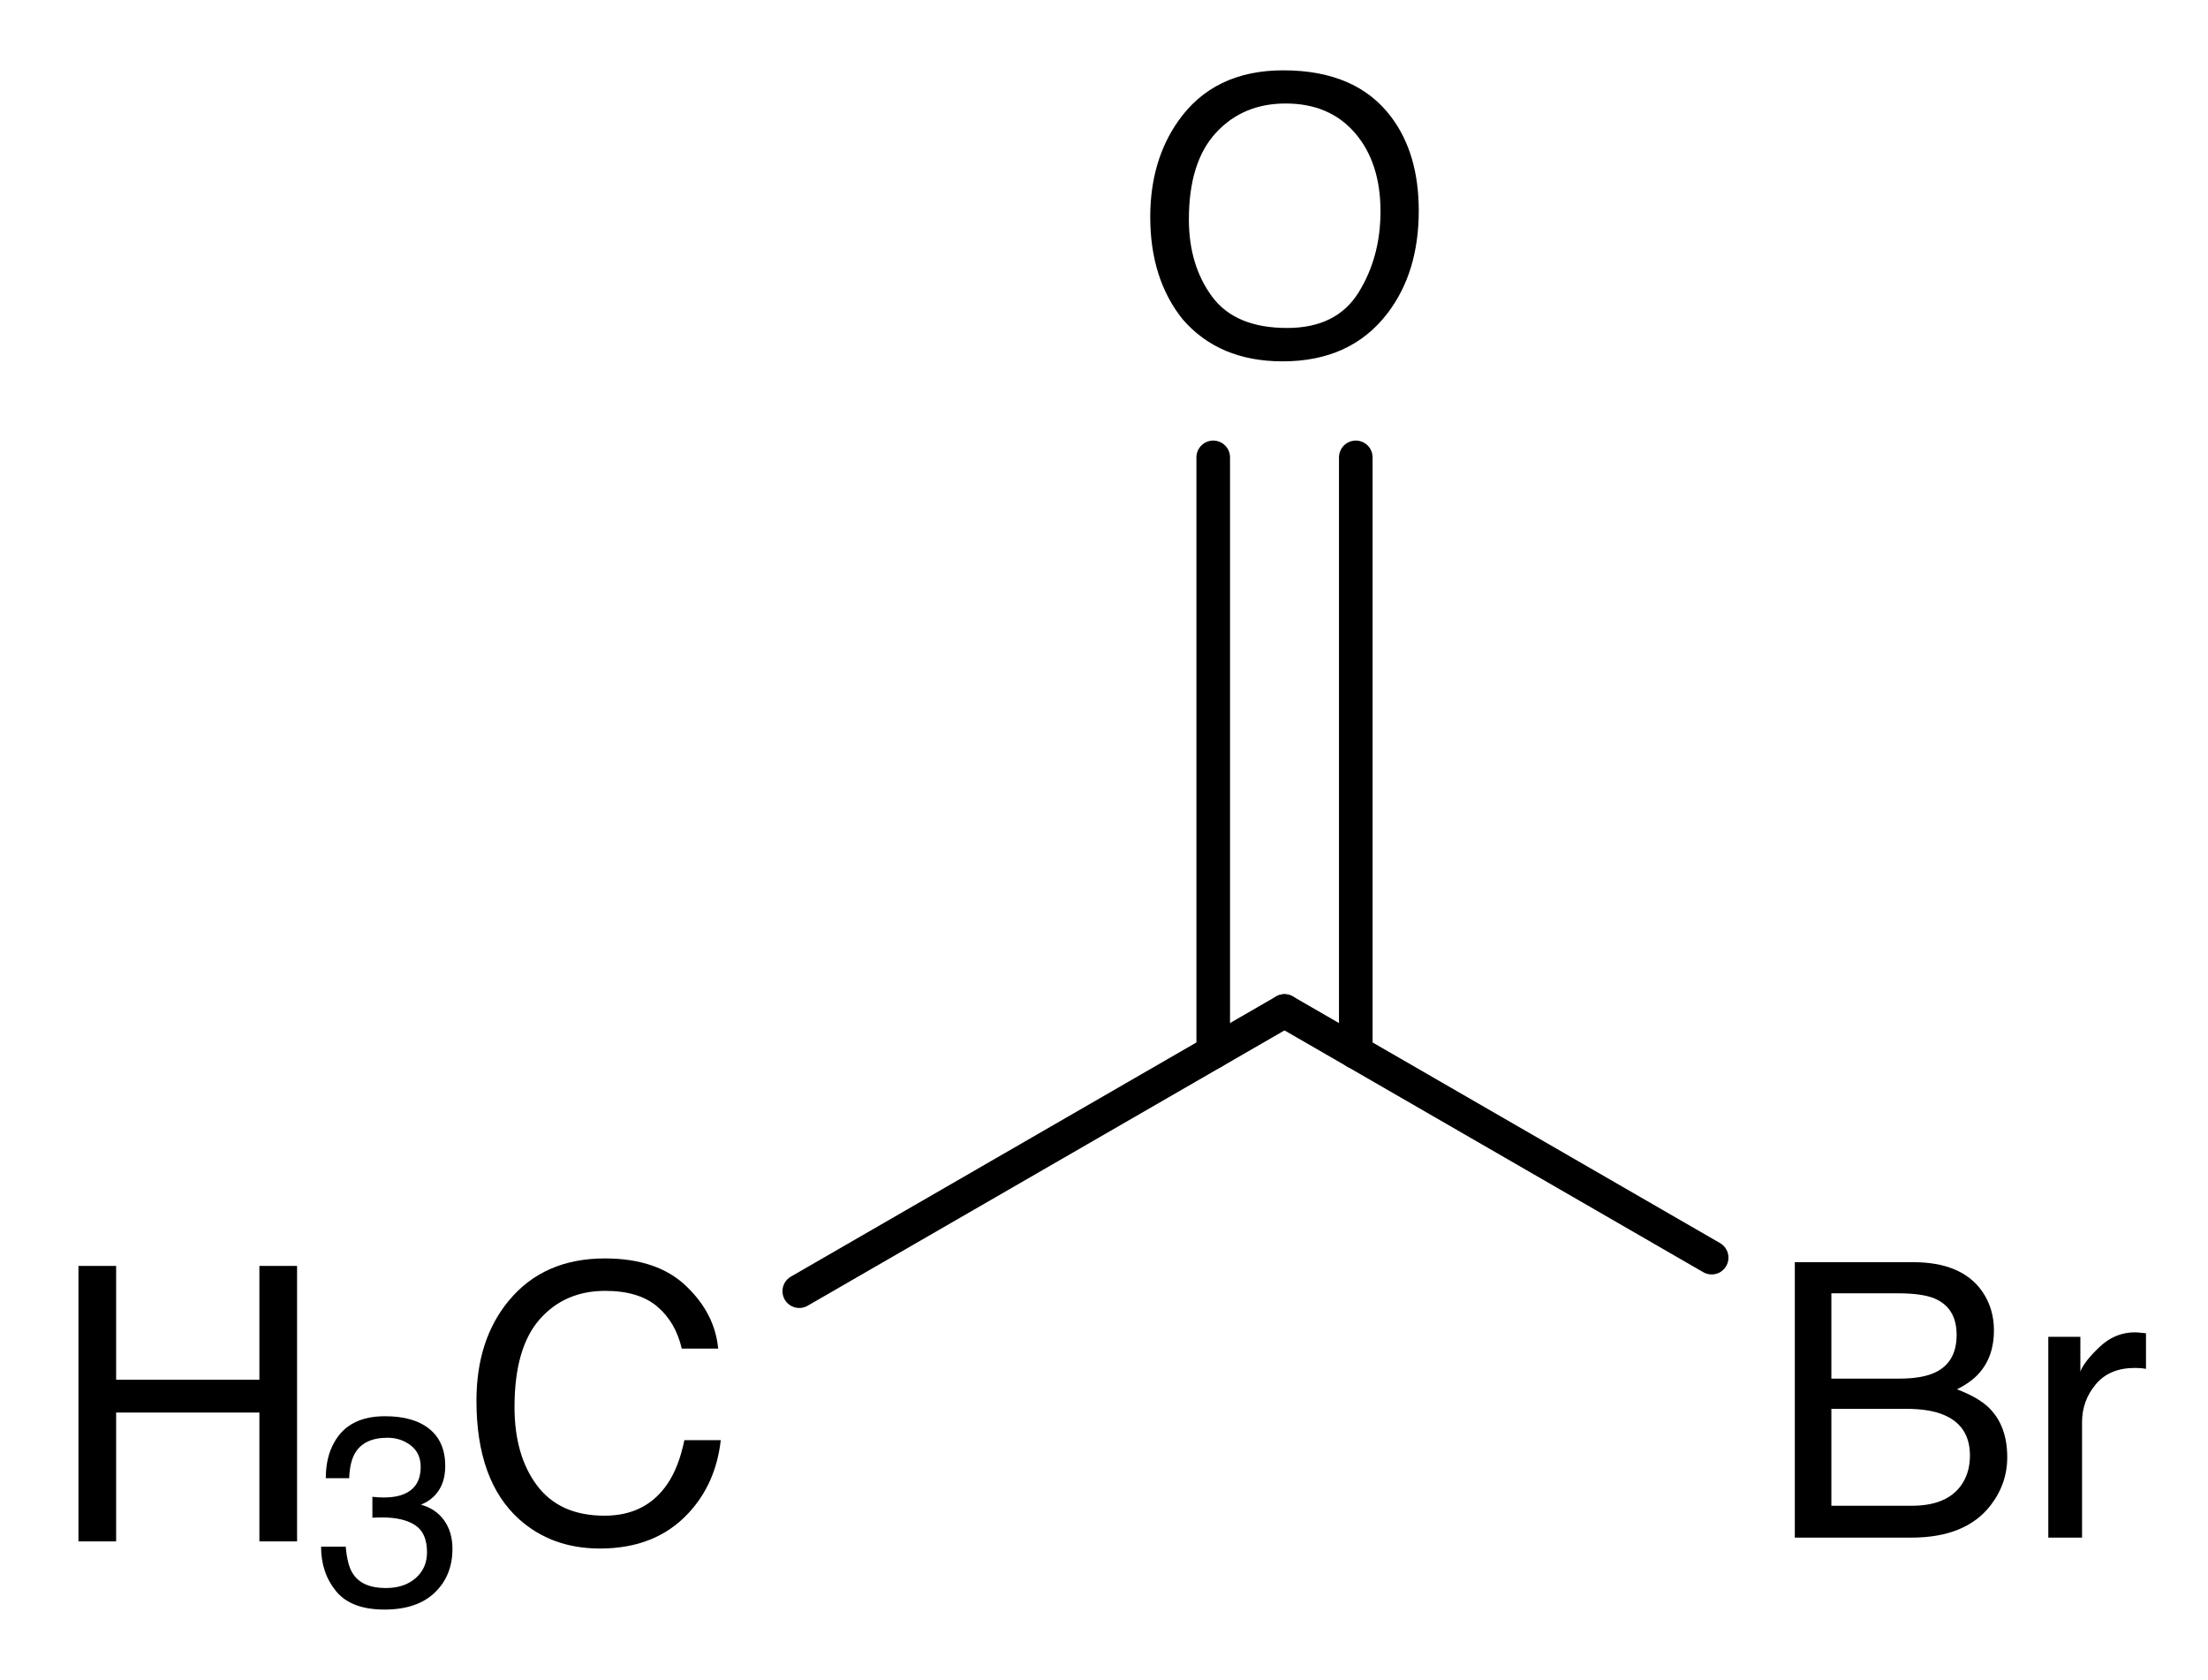
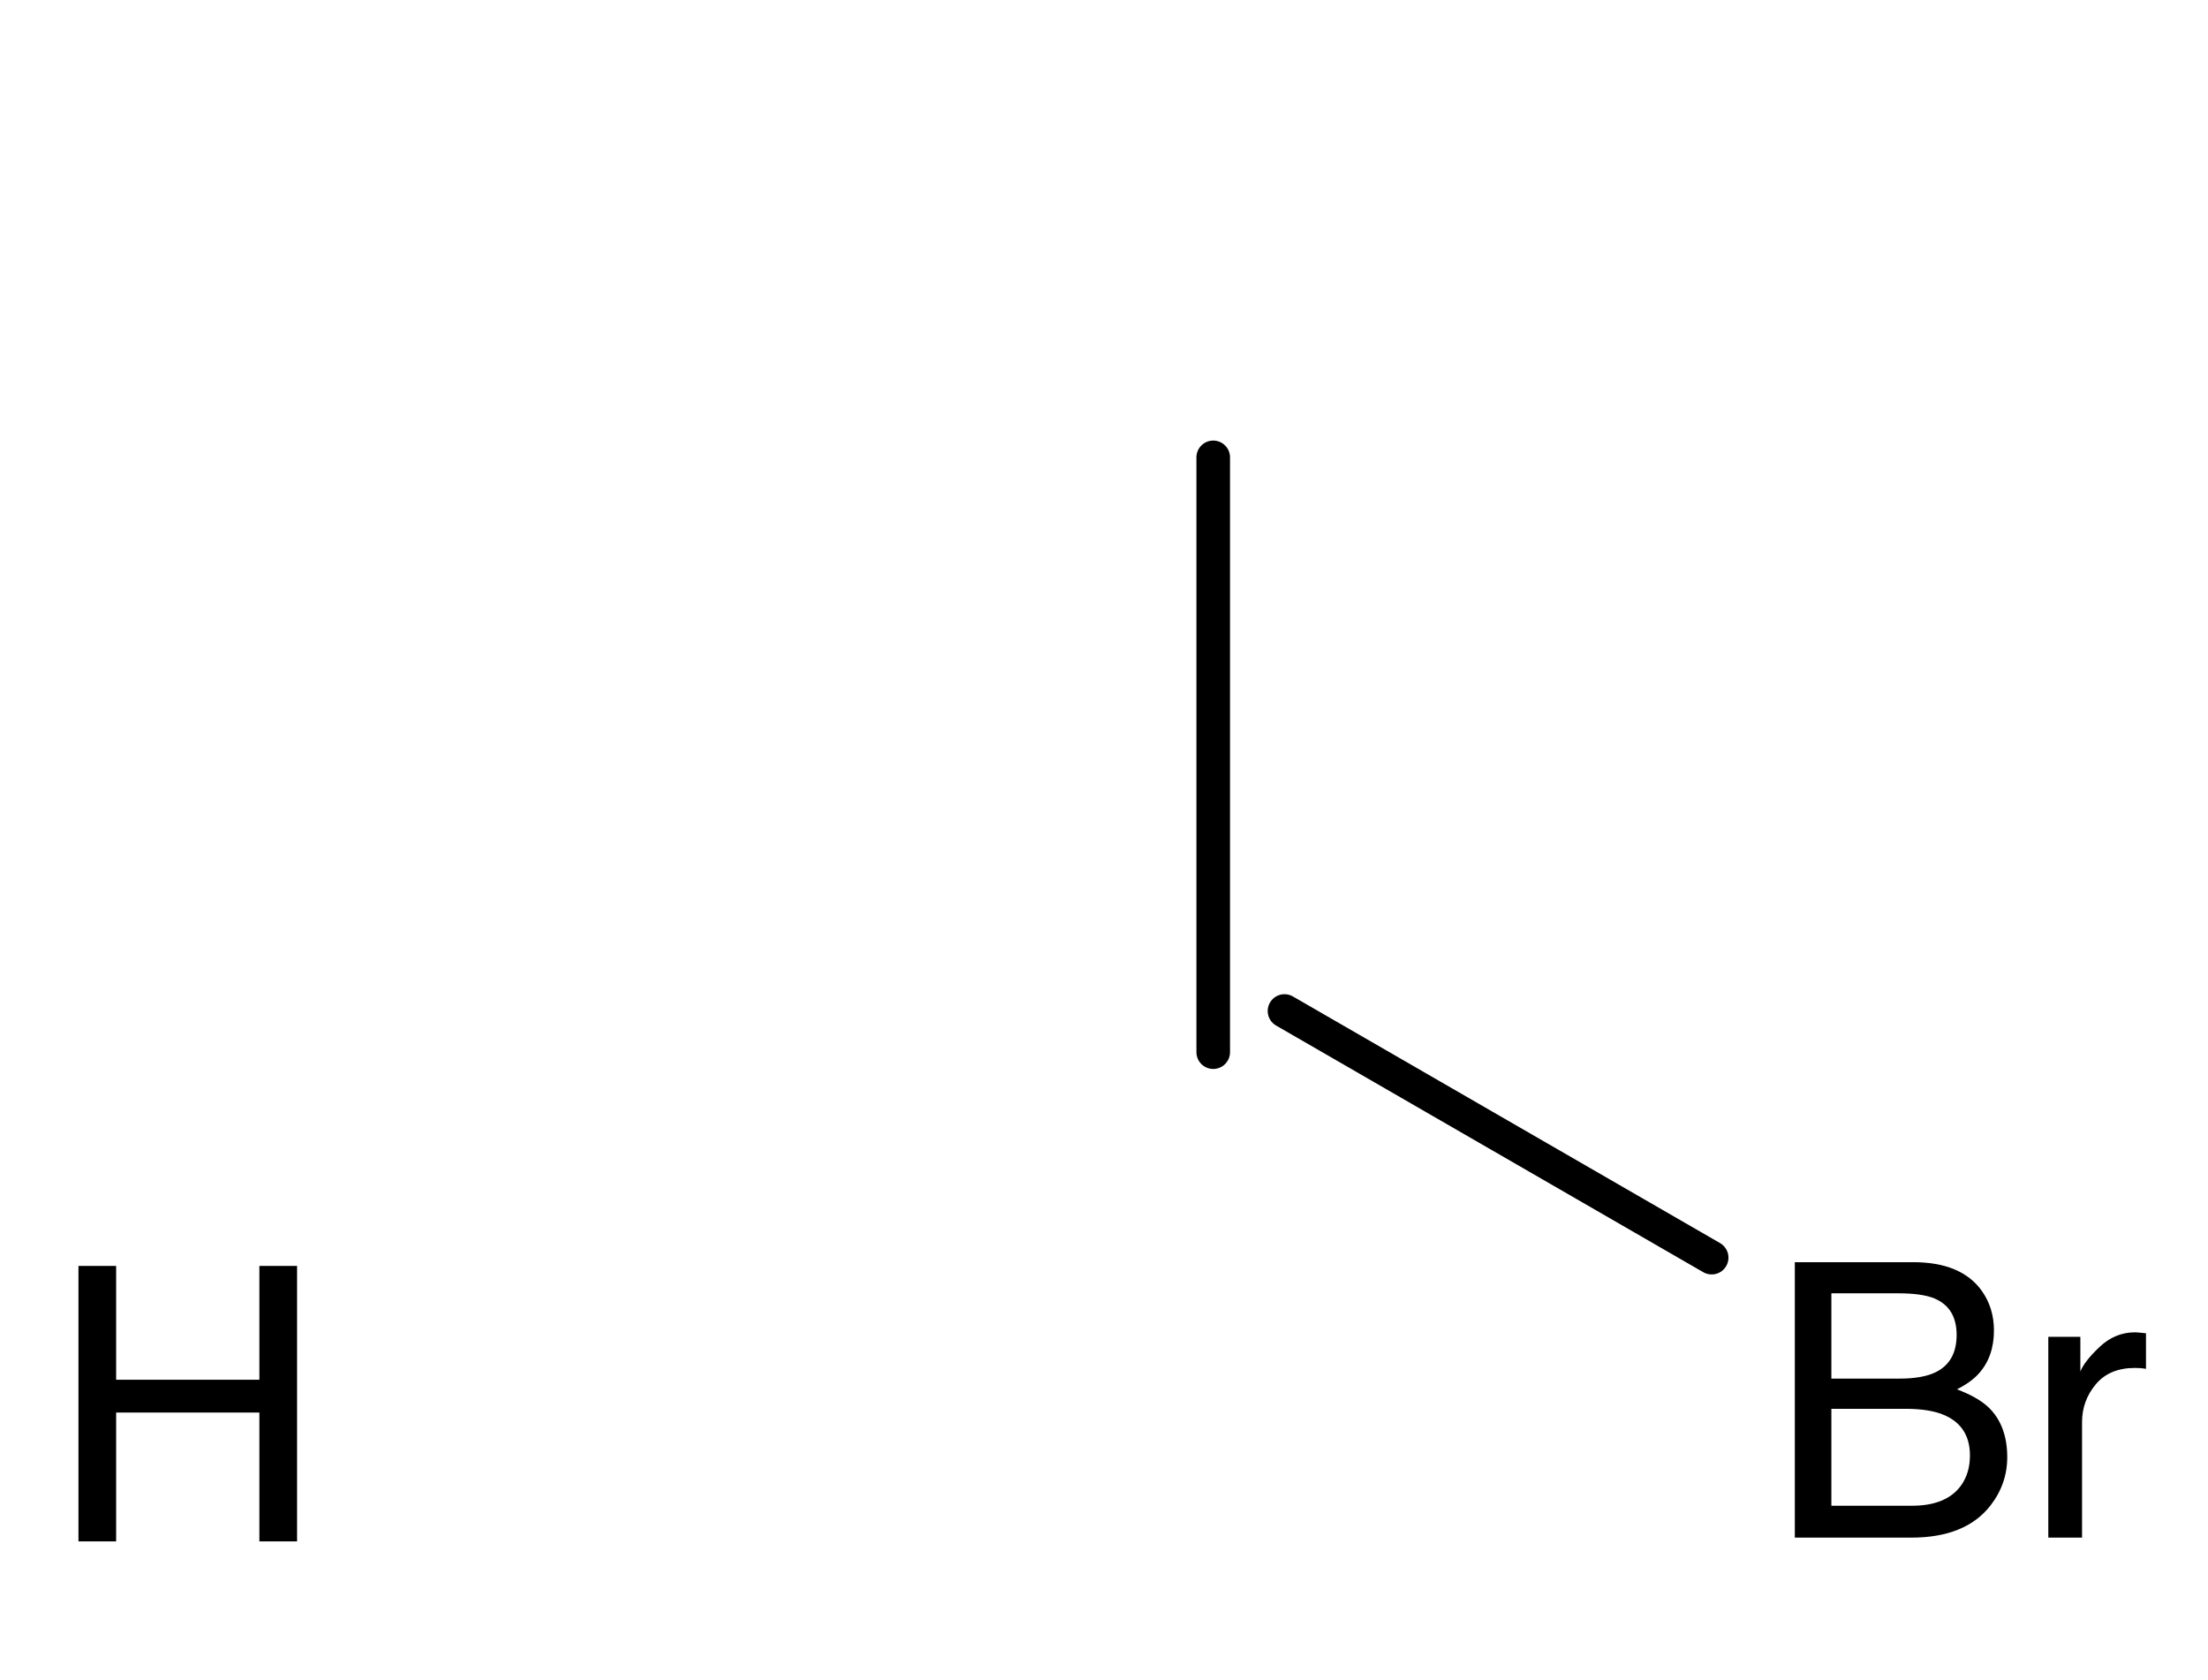
<svg xmlns="http://www.w3.org/2000/svg" fill-opacity="1" color-rendering="auto" color-interpolation="auto" text-rendering="auto" stroke="black" stroke-linecap="square" width="92" stroke-miterlimit="10" shape-rendering="auto" stroke-opacity="1" fill="black" stroke-dasharray="none" font-weight="normal" stroke-width="1" viewBox="0 0 92.0 70.0" height="70" font-family="'Dialog'" font-style="normal" stroke-linejoin="miter" font-size="12" stroke-dashoffset="0" image-rendering="auto">
  <defs id="genericDefs" />
  <g>
    <g stroke-linecap="round" transform="translate(-592,-400)" text-rendering="geometricPrecision" color-rendering="optimizeQuality" image-rendering="optimizeQuality" color-interpolation="linearRGB" stroke-width="1.4">
-       <line y2="442.121" fill="none" x1="625.303" x2="645.521" y1="453.794" />
      <line y2="452.397" fill="none" x1="645.521" x2="663.319" y1="442.121" />
-       <line y2="419.055" fill="none" x1="648.491" x2="648.491" y1="443.836" />
      <line y2="419.055" fill="none" x1="642.551" x2="642.551" y1="443.836" />
    </g>
    <g font-size="16" transform="translate(-592,-400)" text-rendering="geometricPrecision" color-rendering="optimizeQuality" image-rendering="optimizeQuality" font-family="'Helvetica'" color-interpolation="linearRGB">
-       <path d="M617.204 452.43 Q619.384 452.43 620.587 453.578 Q621.79 454.726 621.923 456.187 L620.407 456.187 Q620.149 455.078 619.38 454.43 Q618.61 453.781 617.22 453.781 Q615.524 453.781 614.481 454.973 Q613.438 456.164 613.438 458.625 Q613.438 460.641 614.38 461.894 Q615.321 463.148 617.188 463.148 Q618.907 463.148 619.806 461.828 Q620.282 461.133 620.516 460 L622.032 460 Q621.829 461.812 620.688 463.039 Q619.321 464.516 617.001 464.516 Q615.001 464.516 613.641 463.305 Q611.852 461.703 611.852 458.359 Q611.852 455.82 613.196 454.195 Q614.649 452.43 617.204 452.43 Z" stroke="none" />
      <path d="M595.269 452.742 L596.839 452.742 L596.839 457.484 L602.808 457.484 L602.808 452.742 L604.378 452.742 L604.378 464.219 L602.808 464.219 L602.808 458.851 L596.839 458.851 L596.839 464.219 L595.269 464.219 Z" stroke="none" />
-       <path d="M608.02 467.059 Q606.631 467.059 606.005 466.296 Q605.378 465.533 605.378 464.44 L606.406 464.44 Q606.472 465.2 606.691 465.544 Q607.073 466.162 608.074 466.162 Q608.851 466.162 609.321 465.747 Q609.792 465.331 609.792 464.675 Q609.792 463.865 609.297 463.543 Q608.802 463.22 607.921 463.22 Q607.823 463.22 607.722 463.223 Q607.62 463.226 607.516 463.231 L607.516 462.361 Q607.67 462.378 607.774 462.383 Q607.878 462.389 607.998 462.389 Q608.55 462.389 608.906 462.214 Q609.529 461.908 609.529 461.12 Q609.529 460.535 609.113 460.218 Q608.698 459.901 608.145 459.901 Q607.161 459.901 606.784 460.557 Q606.576 460.918 606.549 461.585 L605.575 461.585 Q605.575 460.71 605.925 460.097 Q606.527 459.004 608.042 459.004 Q609.239 459.004 609.895 459.537 Q610.552 460.07 610.552 461.082 Q610.552 461.804 610.163 462.252 Q609.923 462.531 609.54 462.69 Q610.158 462.859 610.505 463.343 Q610.852 463.827 610.852 464.527 Q610.852 465.648 610.114 466.354 Q609.376 467.059 608.02 467.059 Z" stroke="none" />
      <path d="M671.135 457.437 Q672.12 457.437 672.666 457.164 Q673.526 456.734 673.526 455.617 Q673.526 454.492 672.612 454.101 Q672.096 453.883 671.081 453.883 L668.307 453.883 L668.307 457.437 ZM671.659 462.734 Q673.088 462.734 673.698 461.906 Q674.081 461.383 674.081 460.641 Q674.081 459.391 672.963 458.937 Q672.37 458.695 671.393 458.695 L668.307 458.695 L668.307 462.734 ZM666.784 452.586 L671.713 452.586 Q673.729 452.586 674.581 453.789 Q675.081 454.5 675.081 455.43 Q675.081 456.516 674.463 457.211 Q674.143 457.578 673.541 457.883 Q674.424 458.219 674.862 458.641 Q675.635 459.391 675.635 460.711 Q675.635 461.82 674.94 462.719 Q673.901 464.062 671.635 464.062 L666.784 464.062 ZM677.346 455.695 L678.682 455.695 L678.682 457.141 Q678.846 456.719 679.487 456.113 Q680.127 455.508 680.963 455.508 Q681.002 455.508 681.096 455.516 Q681.19 455.523 681.416 455.547 L681.416 457.031 Q681.291 457.008 681.186 457 Q681.081 456.992 680.956 456.992 Q679.893 456.992 679.323 457.676 Q678.752 458.359 678.752 459.25 L678.752 464.062 L677.346 464.062 Z" stroke="none" />
-       <path d="M645.474 402.93 Q648.513 402.93 649.974 404.883 Q651.115 406.406 651.115 408.781 Q651.115 411.351 649.81 413.055 Q648.279 415.055 645.443 415.055 Q642.795 415.055 641.279 413.305 Q639.927 411.617 639.927 409.039 Q639.927 406.711 641.084 405.055 Q642.568 402.93 645.474 402.93 ZM645.631 413.664 Q647.685 413.664 648.603 412.191 Q649.521 410.719 649.521 408.805 Q649.521 406.781 648.463 405.547 Q647.404 404.312 645.568 404.312 Q643.787 404.312 642.662 405.535 Q641.537 406.758 641.537 409.141 Q641.537 411.047 642.502 412.355 Q643.466 413.664 645.631 413.664 Z" stroke="none" />
    </g>
  </g>
</svg>